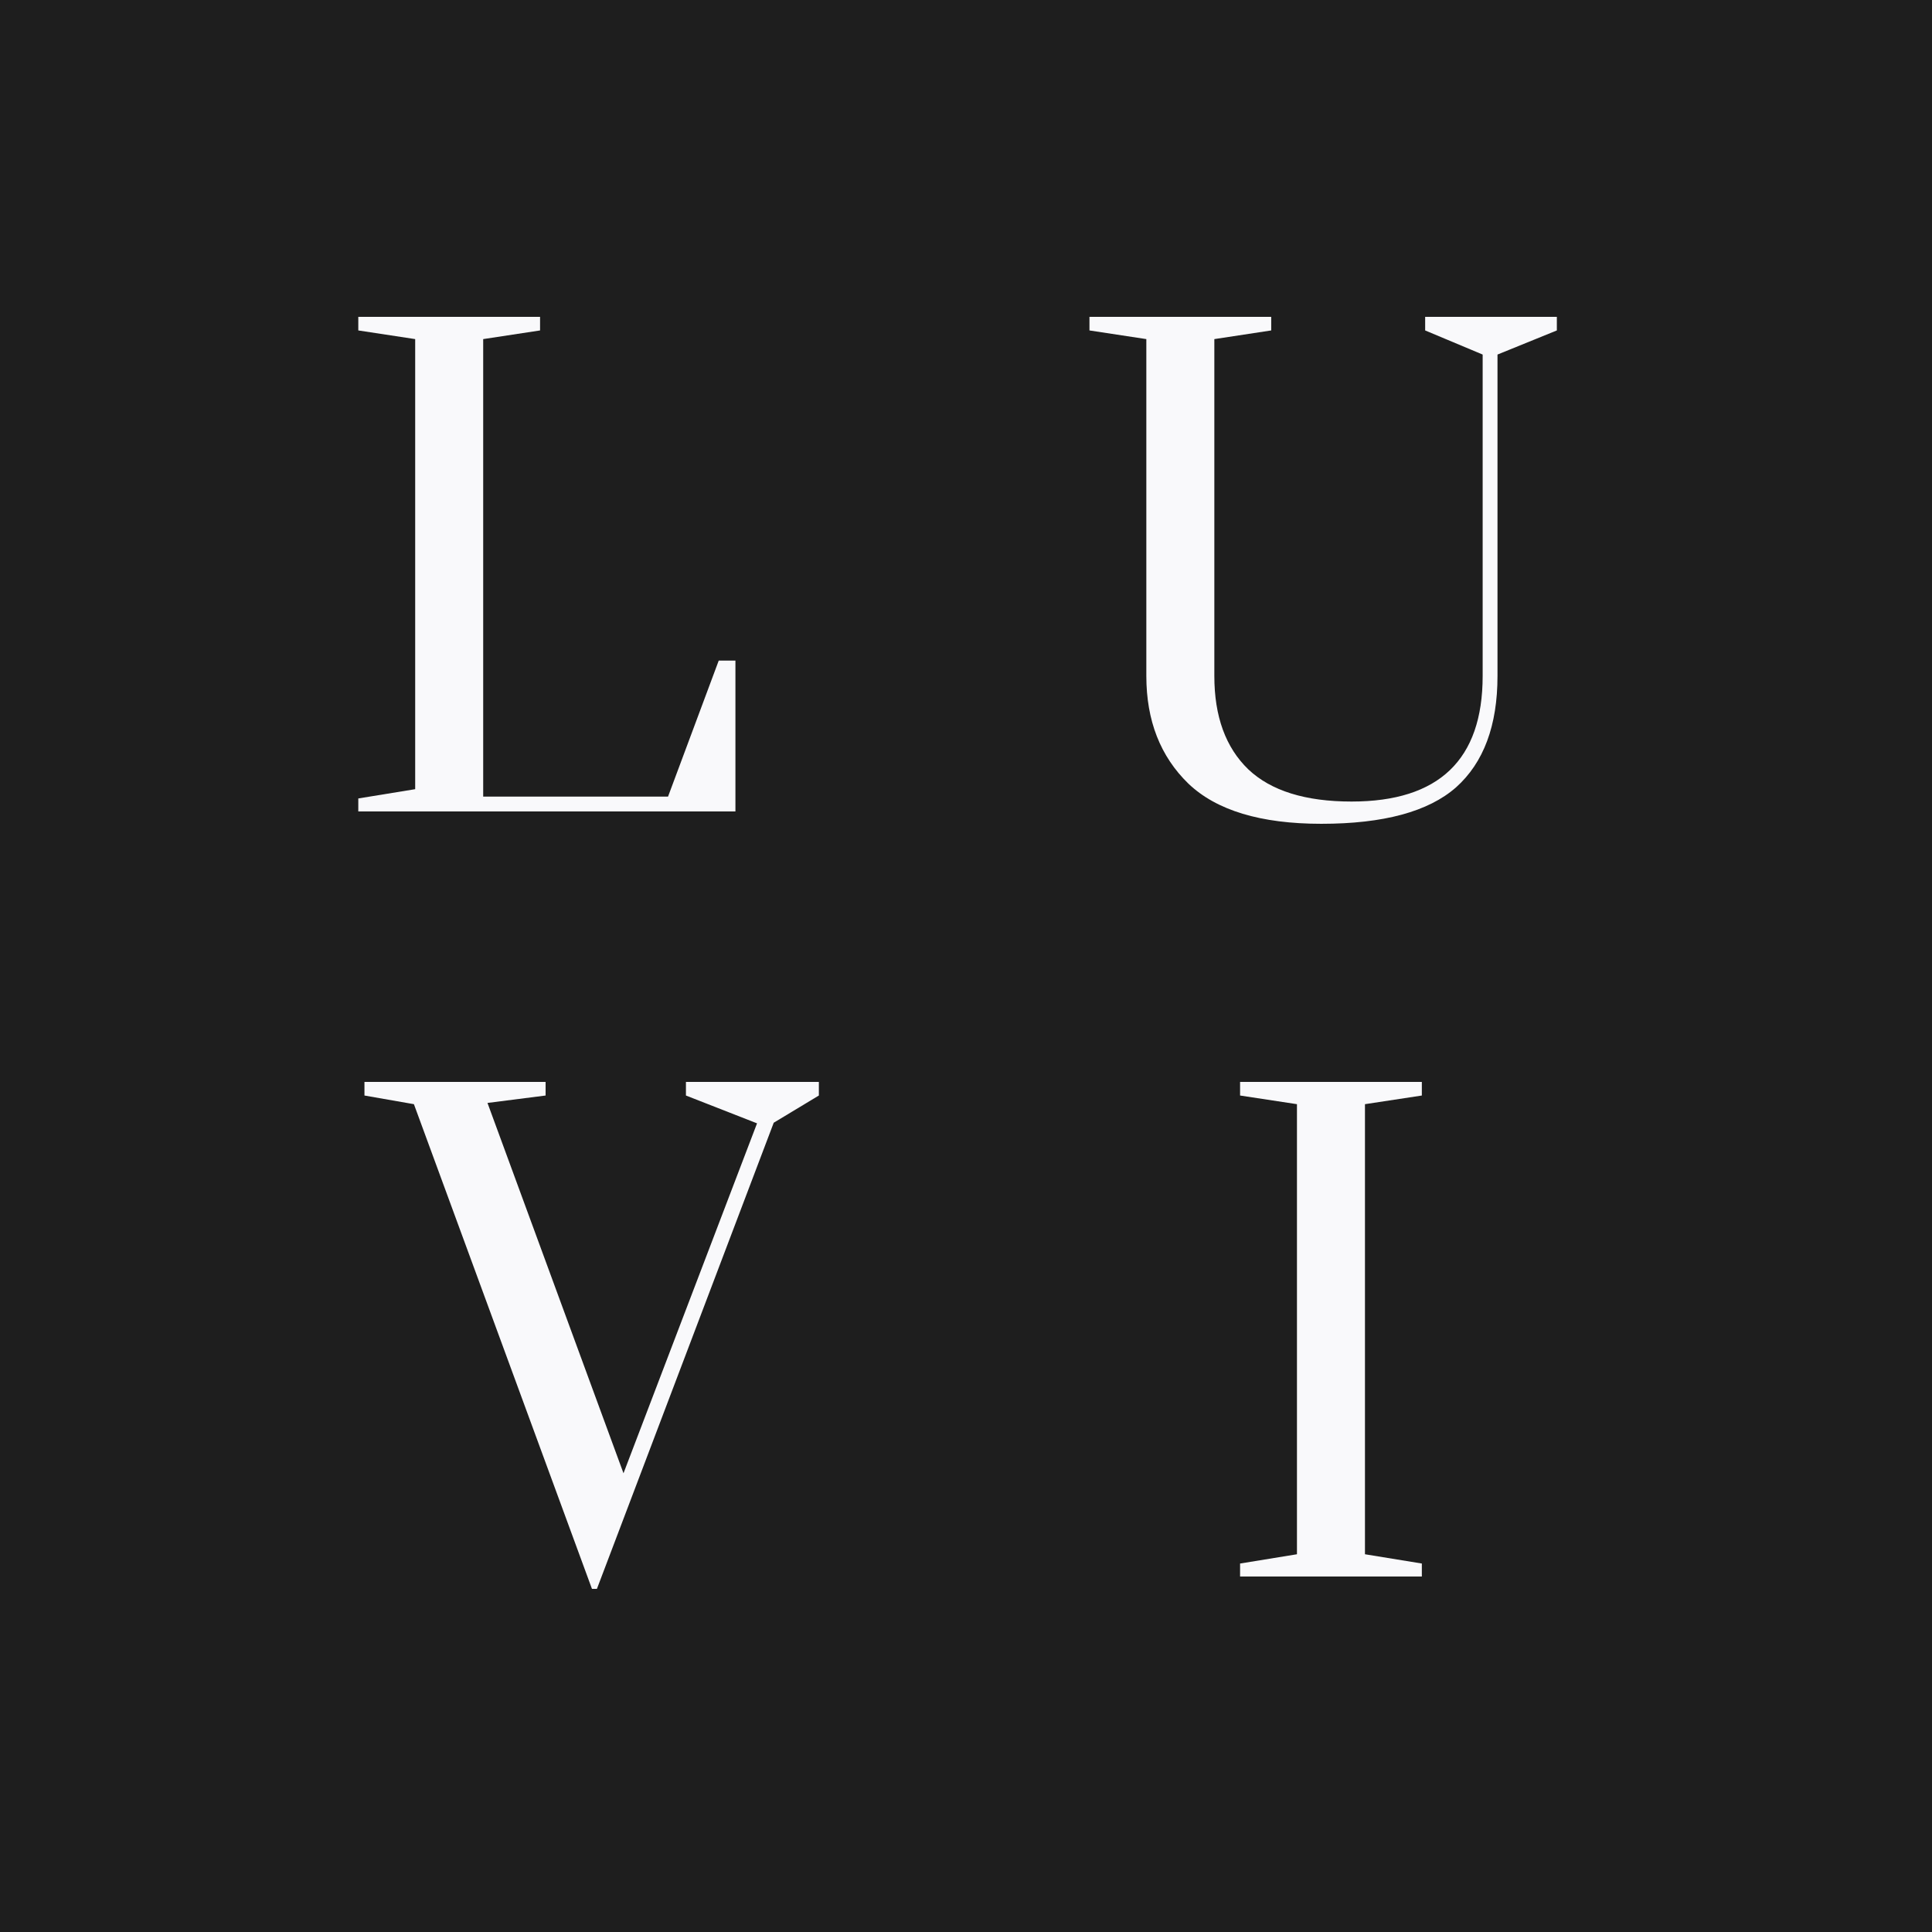
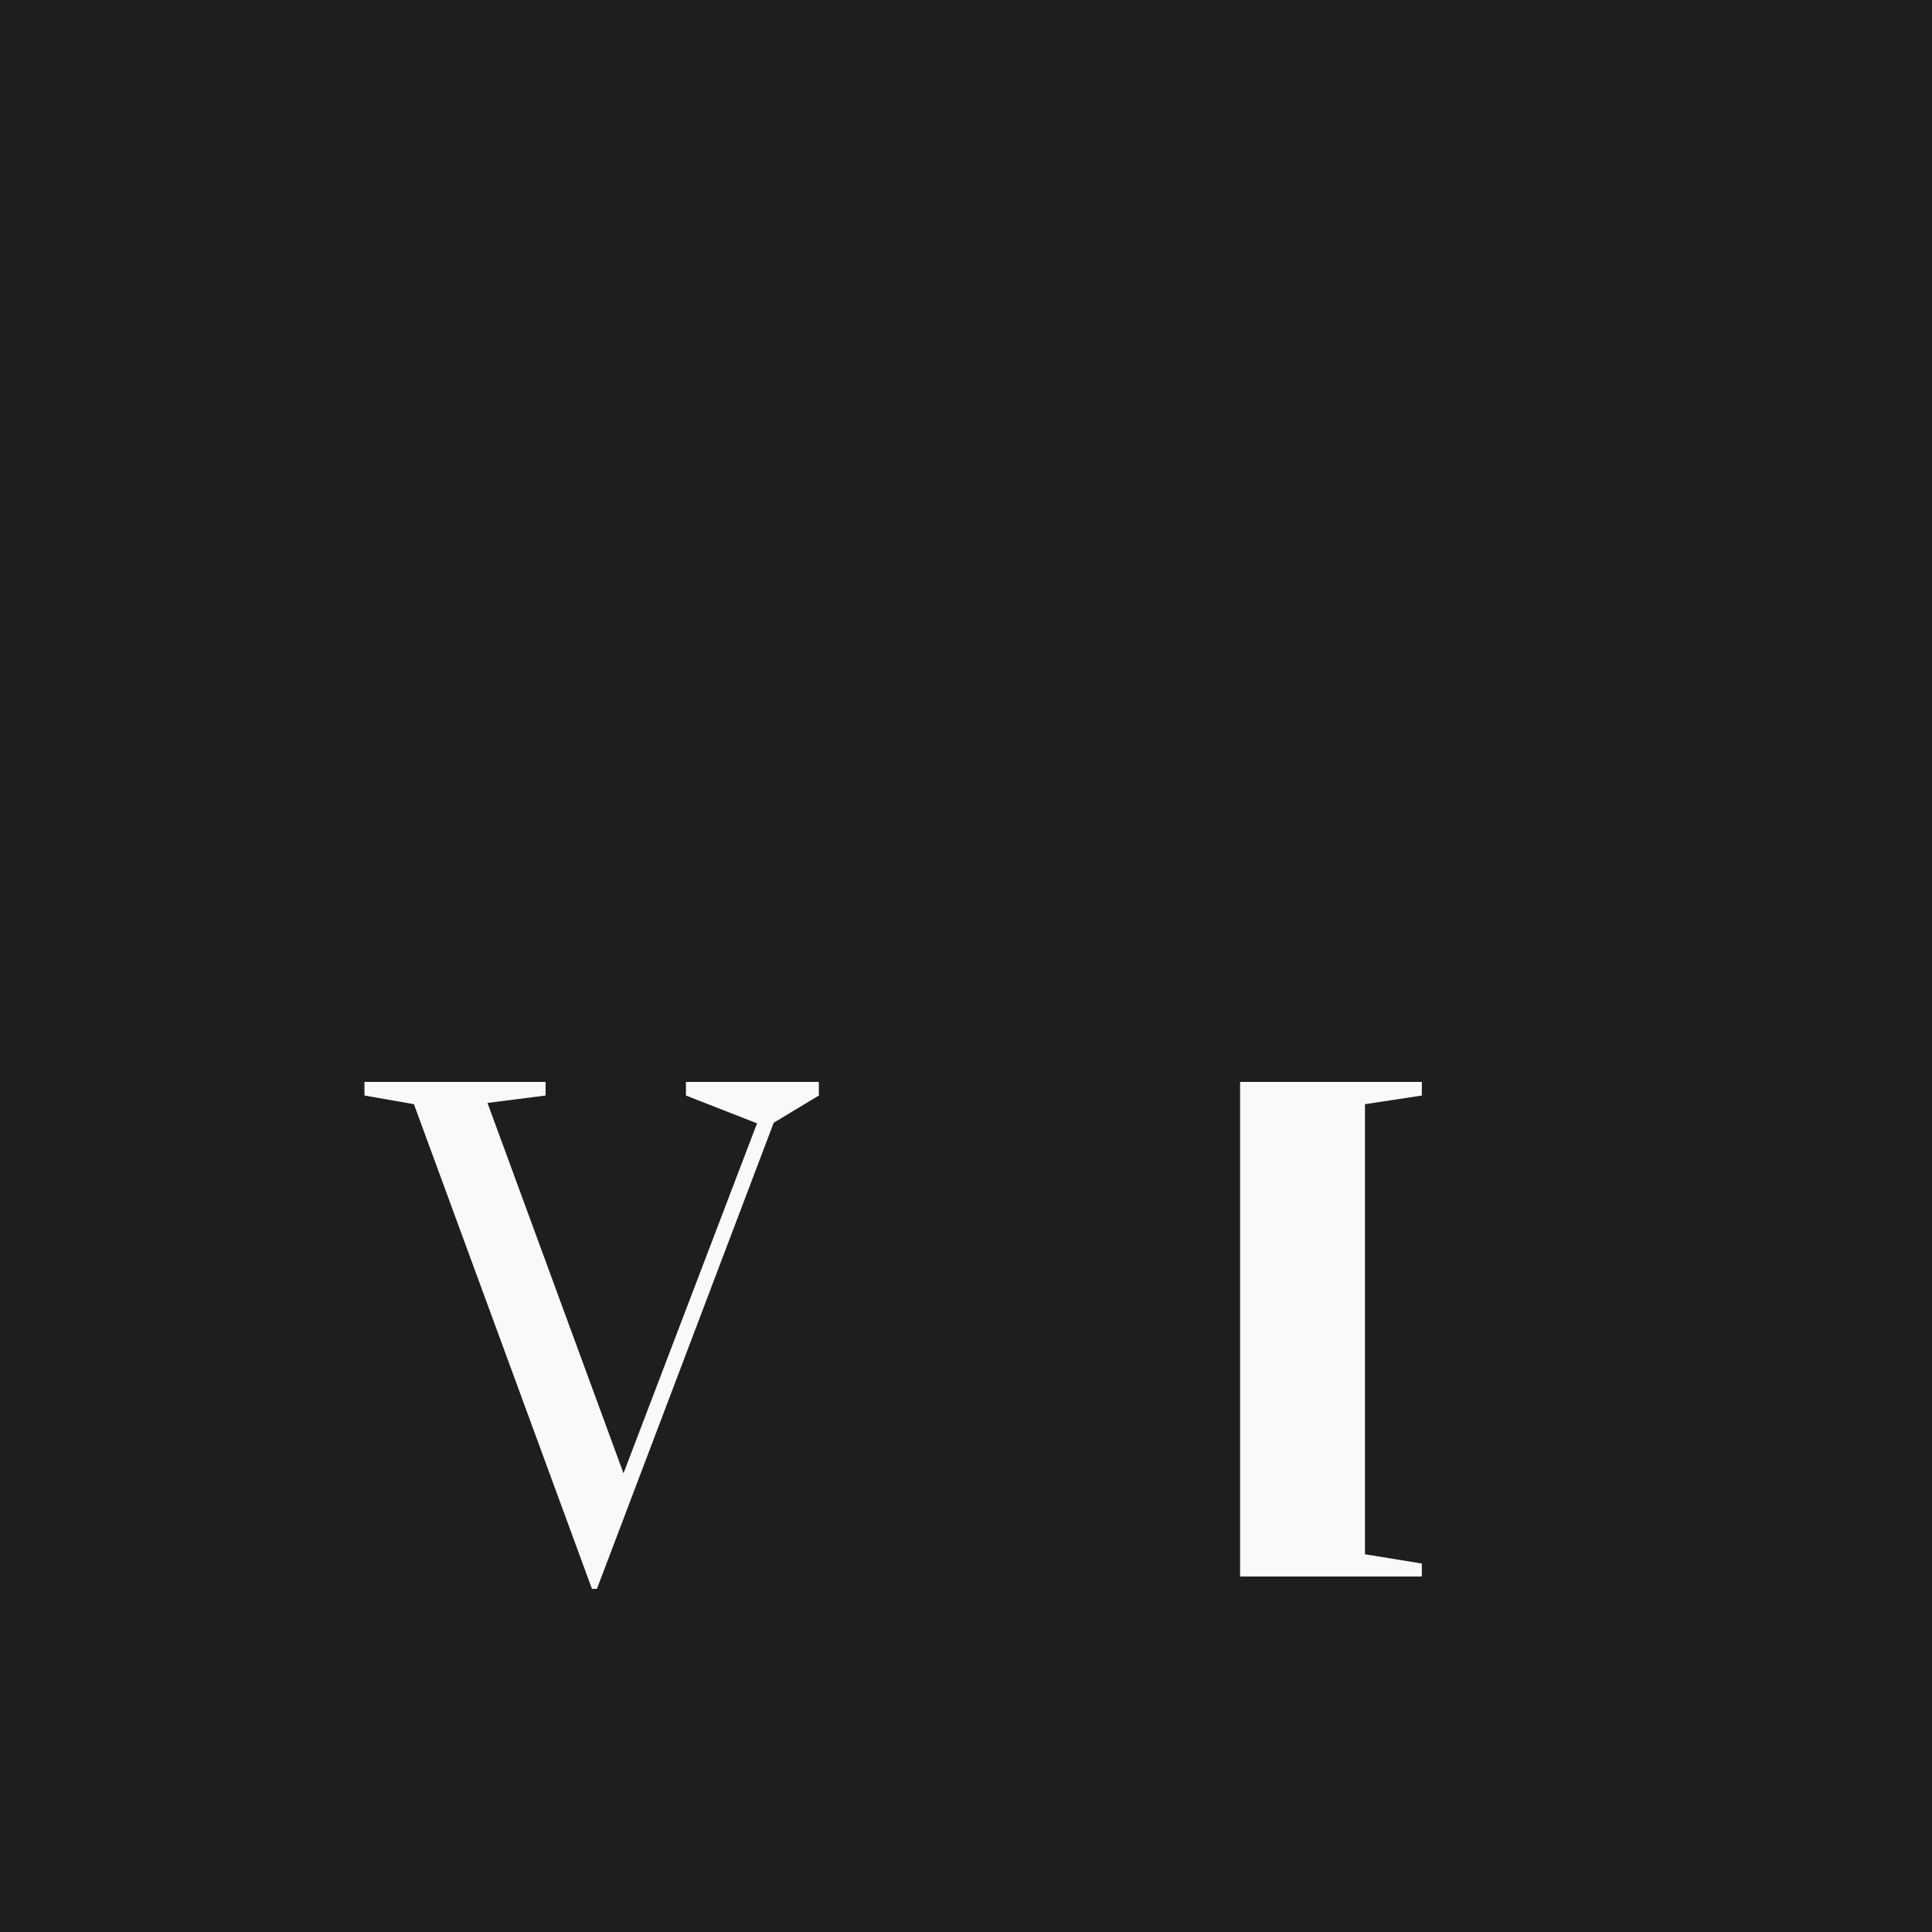
<svg xmlns="http://www.w3.org/2000/svg" width="300" height="300" viewBox="0 0 300 300" fill="none">
  <rect width="300" height="300" fill="#1E1E1E" />
-   <path d="M192.559 244.8V242.784L201.391 241.344V171.456L192.559 170.112V168H220.783V170.112L211.951 171.456V241.344L220.783 242.784V244.8H192.559Z" fill="#F9F9FB" />
+   <path d="M192.559 244.8V242.784V171.456L192.559 170.112V168H220.783V170.112L211.951 171.456V241.344L220.783 242.784V244.8H192.559Z" fill="#F9F9FB" />
  <path d="M91.92 246.72L64.272 171.456L56.592 170.112V168H84.72V170.112L75.696 171.264L96.816 228.768L117.552 174.432L106.512 170.112V168H127.152V170.112L120.144 174.336L92.688 246.72H91.92Z" fill="#F9F9FB" />
-   <path d="M205.17 127.919C195.762 127.919 188.882 125.839 184.53 121.679C180.178 117.455 178.002 111.887 178.002 104.975V52.655L169.17 51.311V49.199H197.394V51.311L188.562 52.655V104.975C188.562 111.247 190.322 116.079 193.842 119.471C197.362 122.799 202.706 124.463 209.874 124.463C223.442 124.463 230.226 117.967 230.226 104.975V55.055L221.298 51.311V49.199H241.746V51.311L232.53 55.055V104.975C232.53 112.655 230.386 118.415 226.098 122.255C221.81 126.031 214.834 127.919 205.17 127.919Z" fill="#F9F9FB" />
-   <path d="M55.637 125.999V123.983L64.469 122.543V52.655L55.637 51.311V49.199H83.861V51.311L75.029 52.655V123.695H103.733L111.605 102.575H114.197V125.999H55.637Z" fill="#F9F9FB" />
</svg>